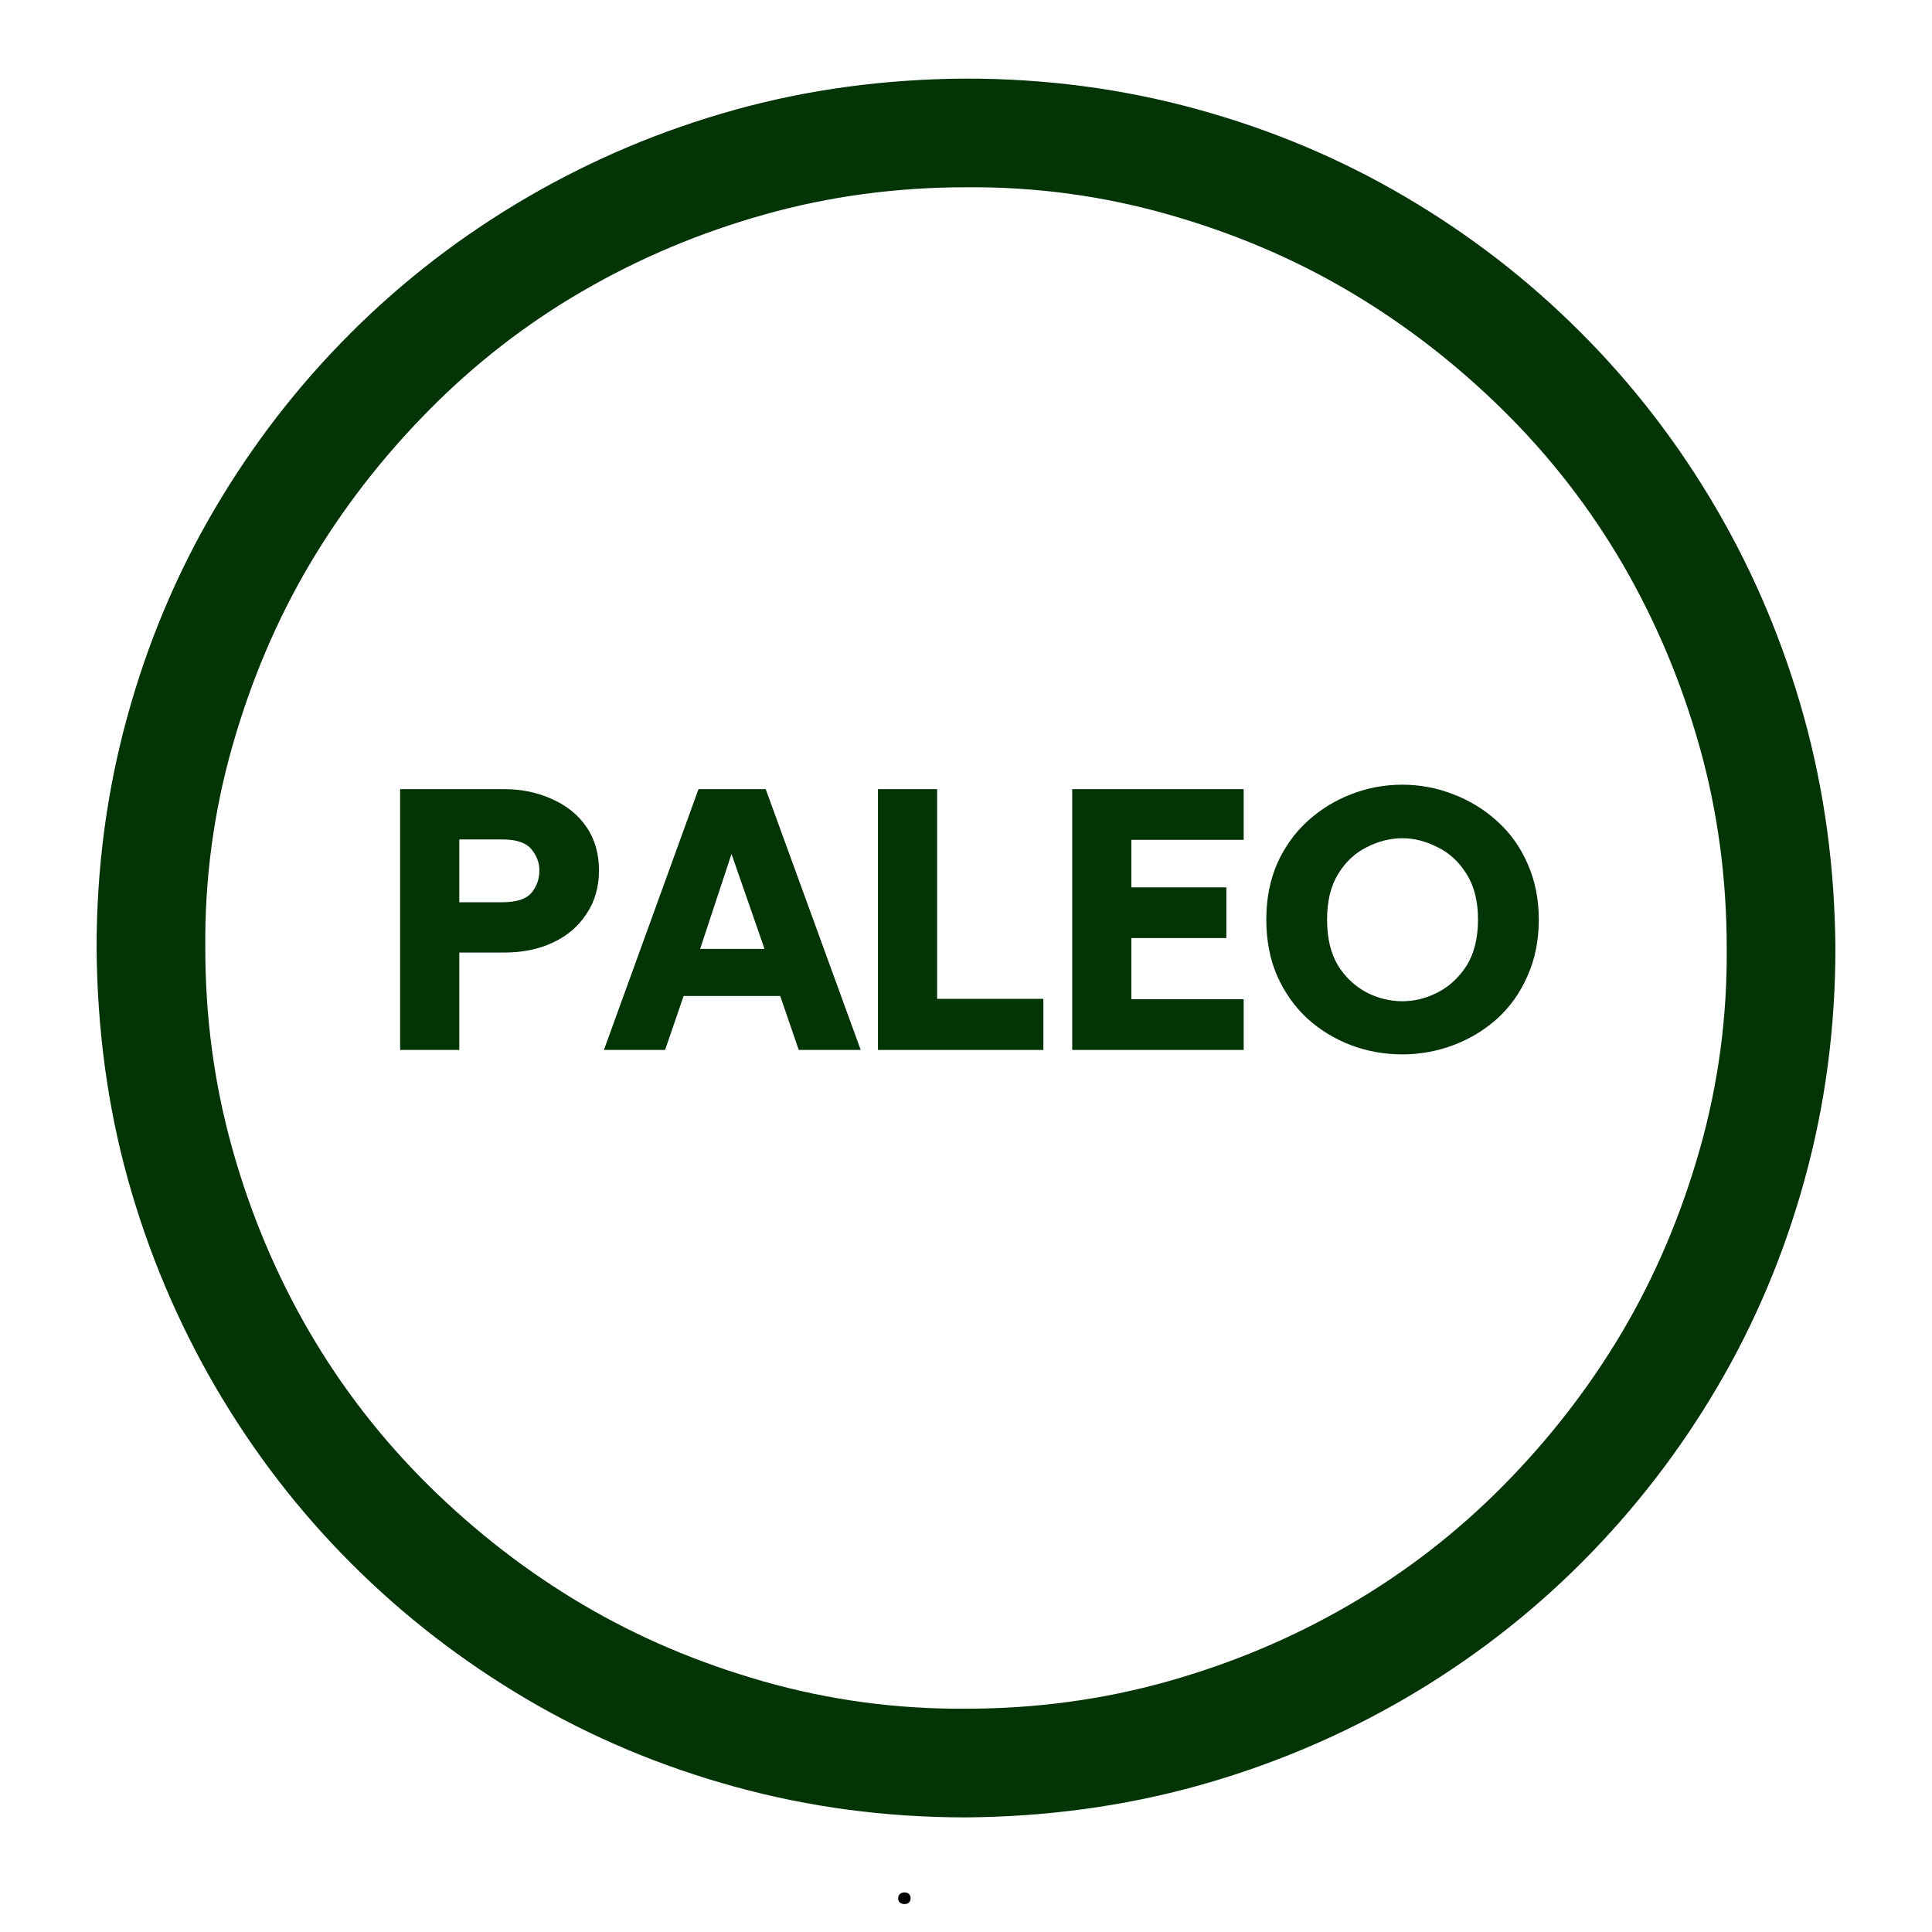
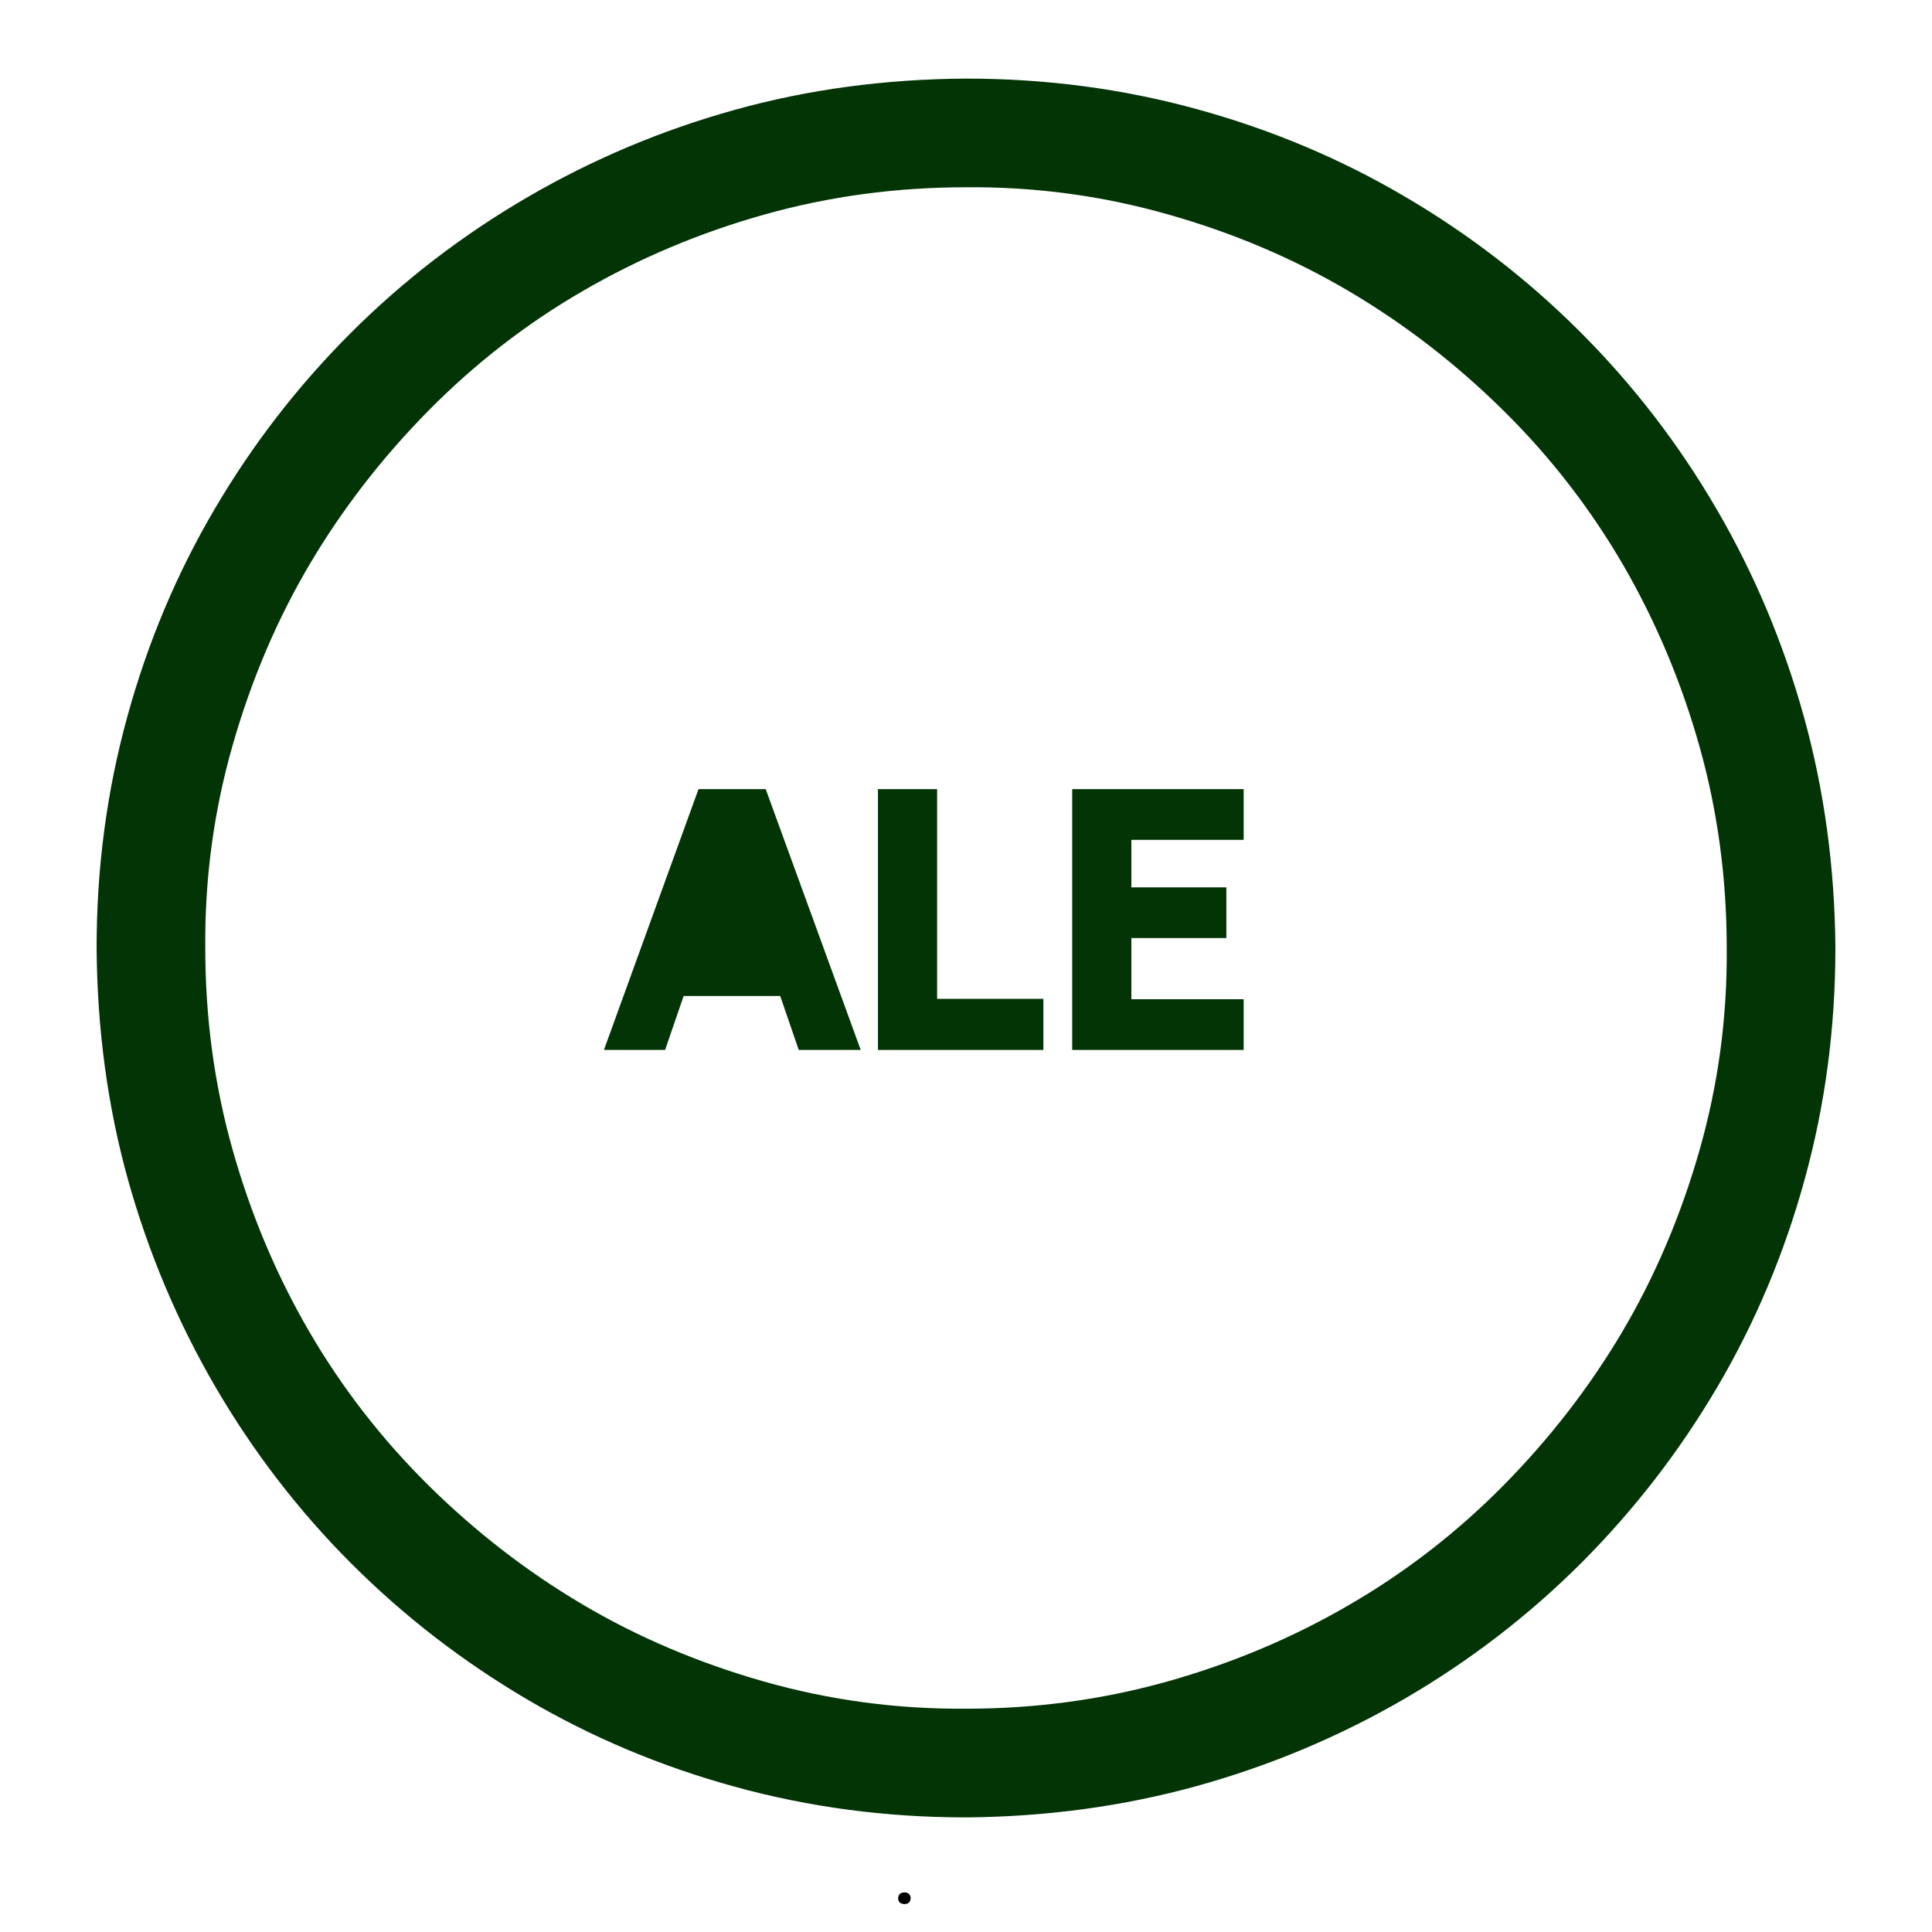
<svg xmlns="http://www.w3.org/2000/svg" width="100" zoomAndPan="magnify" viewBox="0 0 75 75" height="100" preserveAspectRatio="xMidYMid meet" version="1.0">
  <defs>
    <g />
    <clipPath id="368f7b4ad3">
      <path d="M 3.75 3.051 L 71.25 3.051 L 71.25 70.551 L 3.75 70.551 Z M 3.75 3.051 " clip-rule="nonzero" />
    </clipPath>
    <clipPath id="6503074936">
      <rect x="0" width="49" y="0" height="20" />
    </clipPath>
  </defs>
  <g clip-path="url(#368f7b4ad3)">
    <path fill="#023406" d="M 37.5 3.051 C 40.598 3.051 43.586 3.445 46.465 4.238 C 49.344 5.027 52.035 6.16 54.539 7.633 C 57.043 9.102 59.32 10.859 61.363 12.906 C 63.406 14.949 65.164 17.234 66.637 19.762 C 68.109 22.285 69.238 24.98 70.031 27.836 C 70.82 30.691 71.227 33.68 71.25 36.801 C 71.25 39.898 70.855 42.887 70.062 45.766 C 69.273 48.645 68.141 51.336 66.668 53.84 C 65.195 56.344 63.438 58.617 61.395 60.664 C 59.352 62.707 57.066 64.465 54.539 65.938 C 52.012 67.406 49.32 68.539 46.465 69.332 C 43.609 70.121 40.621 70.527 37.5 70.551 C 34.402 70.551 31.414 70.156 28.535 69.363 C 25.656 68.574 22.965 67.441 20.461 65.969 C 17.957 64.496 15.68 62.738 13.637 60.695 C 11.594 58.652 9.836 56.367 8.363 53.84 C 6.891 51.312 5.762 48.633 4.969 45.797 C 4.18 42.965 3.773 39.965 3.75 36.801 C 3.75 33.703 4.145 30.715 4.938 27.836 C 5.727 24.957 6.859 22.266 8.332 19.762 C 9.805 17.254 11.562 14.98 13.605 12.938 C 15.648 10.895 17.934 9.137 20.461 7.664 C 22.988 6.191 25.668 5.059 28.504 4.27 C 31.336 3.477 34.336 3.07 37.5 3.051 Z M 37.5 66.332 C 40.203 66.332 42.805 65.98 45.312 65.277 C 47.816 64.574 50.168 63.586 52.363 62.309 C 54.562 61.035 56.562 59.488 58.363 57.664 C 60.164 55.84 61.703 53.852 62.977 51.699 C 64.25 49.543 65.25 47.191 65.977 44.645 C 66.703 42.094 67.055 39.48 67.031 36.801 C 67.031 34.098 66.68 31.492 65.977 28.988 C 65.273 26.484 64.285 24.133 63.012 21.934 C 61.734 19.738 60.188 17.738 58.363 15.938 C 56.539 14.137 54.551 12.598 52.398 11.324 C 50.242 10.047 47.895 9.047 45.344 8.324 C 42.797 7.598 40.18 7.246 37.5 7.27 C 34.797 7.27 32.195 7.621 29.688 8.324 C 27.184 9.027 24.832 10.016 22.637 11.289 C 20.438 12.562 18.438 14.113 16.637 15.938 C 14.836 17.762 13.297 19.75 12.023 21.902 C 10.75 24.055 9.75 26.406 9.023 28.957 C 8.297 31.504 7.945 34.121 7.969 36.801 C 7.969 39.504 8.32 42.105 9.023 44.609 C 9.727 47.117 10.715 49.469 11.988 51.664 C 13.266 53.863 14.812 55.859 16.637 57.664 C 18.461 59.465 20.449 61.004 22.602 62.277 C 24.754 63.551 27.105 64.551 29.656 65.277 C 32.203 66 34.82 66.352 37.5 66.332 Z M 37.5 66.332 " fill-opacity="1" fill-rule="nonzero" />
  </g>
  <g fill="#000000" fill-opacity="1">
    <g transform="translate(34.585, 73.9)">
      <g>
        <path d="M 0.531 0.016 C 0.457 0.016 0.395 -0.004 0.344 -0.047 C 0.301 -0.086 0.281 -0.141 0.281 -0.203 C 0.281 -0.273 0.301 -0.332 0.344 -0.375 C 0.395 -0.414 0.457 -0.438 0.531 -0.438 C 0.602 -0.438 0.66 -0.414 0.703 -0.375 C 0.742 -0.332 0.766 -0.281 0.766 -0.219 C 0.766 -0.145 0.742 -0.086 0.703 -0.047 C 0.66 -0.004 0.602 0.016 0.531 0.016 Z M 0.531 0.016 " />
      </g>
    </g>
  </g>
  <g transform="matrix(1, 0, 0, 1, 14, 27)">
    <g clip-path="url(#6503074936)">
      <g fill="#023406" fill-opacity="1">
        <g transform="translate(0.861, 13.759)">
          <g>
-             <path d="M 0.672 0 L 0.672 -10.125 L 4.703 -10.125 C 5.391 -10.125 6.016 -9.992 6.578 -9.734 C 7.141 -9.484 7.582 -9.125 7.906 -8.656 C 8.227 -8.188 8.391 -7.625 8.391 -6.969 C 8.391 -6.32 8.227 -5.758 7.906 -5.281 C 7.594 -4.801 7.16 -4.43 6.609 -4.172 C 6.055 -3.91 5.422 -3.781 4.703 -3.781 L 2.969 -3.781 L 2.969 0 Z M 2.969 -5.734 L 4.641 -5.734 C 5.18 -5.734 5.555 -5.852 5.766 -6.094 C 5.973 -6.344 6.078 -6.633 6.078 -6.969 C 6.078 -7.27 5.973 -7.547 5.766 -7.797 C 5.555 -8.047 5.18 -8.172 4.641 -8.172 L 2.969 -8.172 Z M 2.969 -5.734 " />
-           </g>
+             </g>
        </g>
      </g>
      <g fill="#023406" fill-opacity="1">
        <g transform="translate(9.413, 13.759)">
          <g>
-             <path d="M 0.031 0 L 3.703 -10.125 L 6.312 -10.125 L 10 0 L 7.594 0 L 6.875 -2.094 L 3.125 -2.094 L 2.406 0 Z M 3.766 -3.922 L 6.266 -3.922 L 4.984 -7.609 Z M 3.766 -3.922 " />
+             <path d="M 0.031 0 L 3.703 -10.125 L 6.312 -10.125 L 10 0 L 7.594 0 L 6.875 -2.094 L 3.125 -2.094 L 2.406 0 Z M 3.766 -3.922 L 4.984 -7.609 Z M 3.766 -3.922 " />
          </g>
        </g>
      </g>
      <g fill="#023406" fill-opacity="1">
        <g transform="translate(19.41, 13.759)">
          <g>
            <path d="M 0.672 0 L 0.672 -10.125 L 2.969 -10.125 L 2.969 -1.984 L 7.094 -1.984 L 7.094 0 Z M 0.672 0 " />
          </g>
        </g>
      </g>
      <g fill="#023406" fill-opacity="1">
        <g transform="translate(26.951, 13.759)">
          <g>
            <path d="M 0.672 0 L 0.672 -10.125 L 7.328 -10.125 L 7.328 -8.156 L 2.969 -8.156 L 2.969 -6.312 L 6.656 -6.312 L 6.656 -4.344 L 2.969 -4.344 L 2.969 -1.969 L 7.328 -1.969 L 7.328 0 Z M 0.672 0 " />
          </g>
        </g>
      </g>
      <g fill="#023406" fill-opacity="1">
        <g transform="translate(34.767, 13.759)">
          <g>
-             <path d="M 5.672 0.172 C 4.973 0.172 4.305 0.051 3.672 -0.188 C 3.047 -0.426 2.484 -0.77 1.984 -1.219 C 1.492 -1.676 1.102 -2.227 0.812 -2.875 C 0.531 -3.52 0.391 -4.25 0.391 -5.062 C 0.391 -5.863 0.531 -6.586 0.812 -7.234 C 1.102 -7.879 1.492 -8.426 1.984 -8.875 C 2.484 -9.332 3.047 -9.68 3.672 -9.922 C 4.305 -10.172 4.973 -10.297 5.672 -10.297 C 6.359 -10.297 7.02 -10.172 7.656 -9.922 C 8.289 -9.68 8.859 -9.332 9.359 -8.875 C 9.859 -8.426 10.25 -7.879 10.531 -7.234 C 10.82 -6.586 10.969 -5.863 10.969 -5.062 C 10.969 -4.25 10.82 -3.52 10.531 -2.875 C 10.25 -2.227 9.859 -1.676 9.359 -1.219 C 8.859 -0.77 8.289 -0.426 7.656 -0.188 C 7.02 0.051 6.359 0.172 5.672 0.172 Z M 5.672 -1.891 C 6.141 -1.891 6.598 -2.004 7.047 -2.234 C 7.504 -2.473 7.879 -2.82 8.172 -3.281 C 8.461 -3.75 8.609 -4.344 8.609 -5.062 C 8.609 -5.781 8.457 -6.375 8.156 -6.844 C 7.863 -7.312 7.488 -7.656 7.031 -7.875 C 6.582 -8.102 6.129 -8.219 5.672 -8.219 C 5.203 -8.219 4.742 -8.102 4.297 -7.875 C 3.848 -7.656 3.477 -7.312 3.188 -6.844 C 2.895 -6.375 2.75 -5.781 2.75 -5.062 C 2.75 -4.344 2.891 -3.75 3.172 -3.281 C 3.461 -2.82 3.832 -2.473 4.281 -2.234 C 4.727 -2.004 5.191 -1.891 5.672 -1.891 Z M 5.672 -1.891 " />
-           </g>
+             </g>
        </g>
      </g>
    </g>
  </g>
</svg>